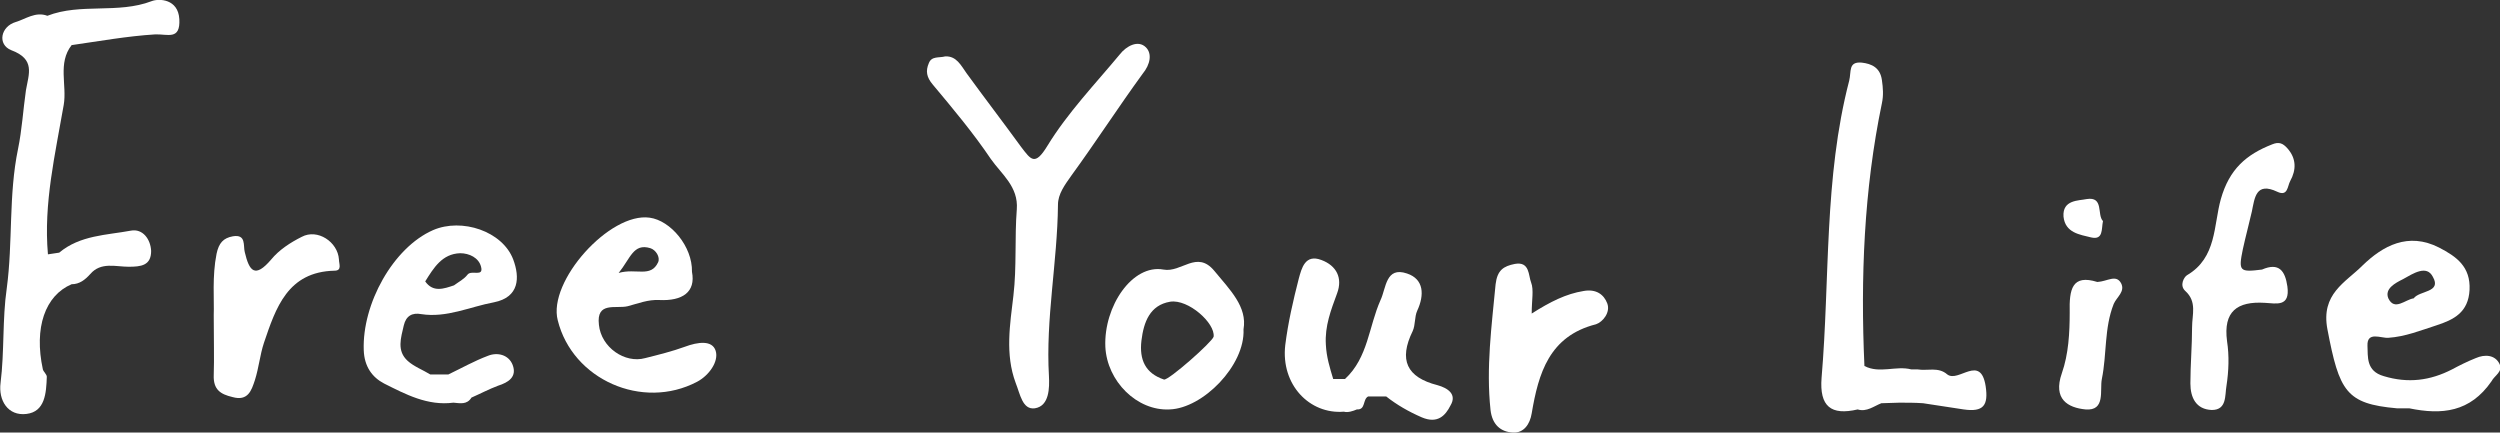
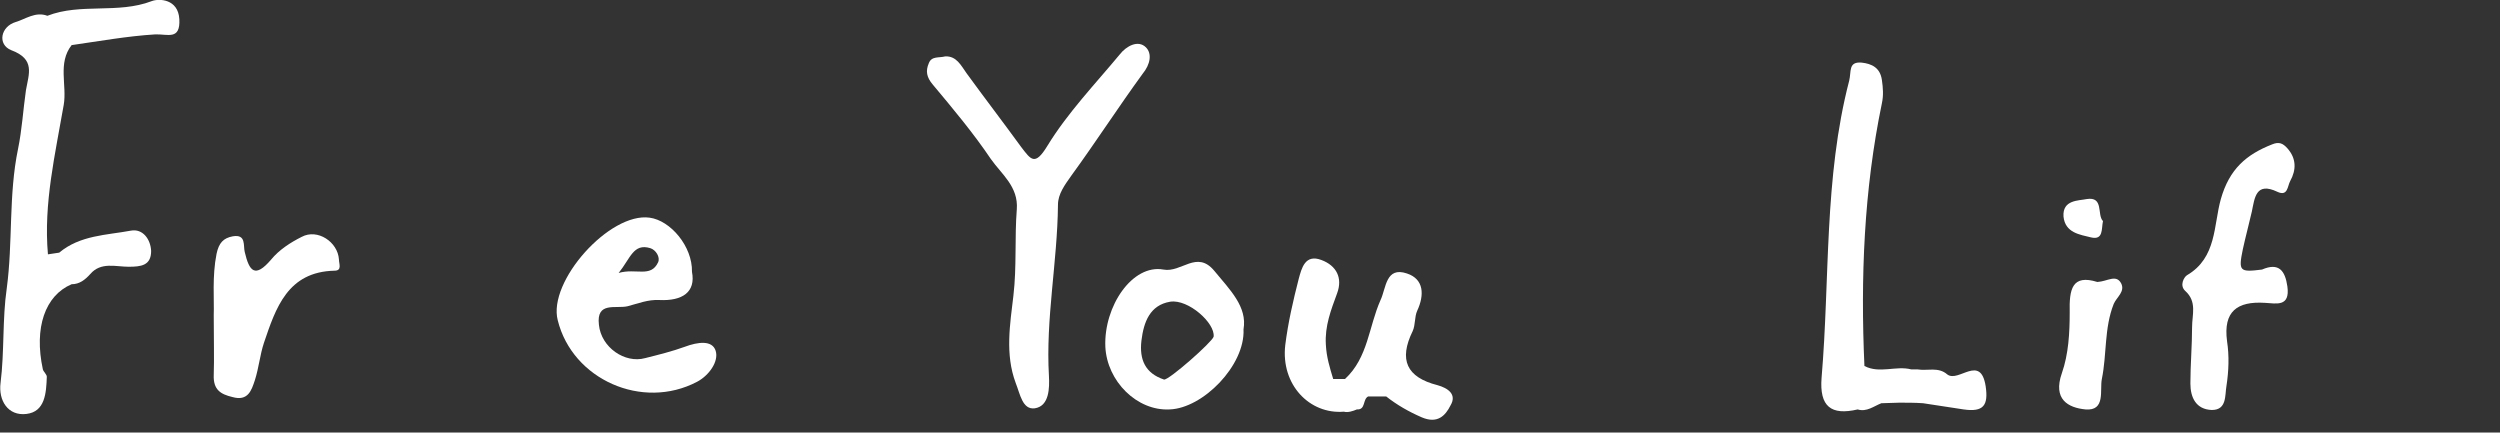
<svg xmlns="http://www.w3.org/2000/svg" version="1.1" id="レイヤー_1" x="0px" y="0px" viewBox="0 0 443.3 76.7" style="enable-background:new 0 0 443.3 76.7;" xml:space="preserve">
  <rect x="0" y="0" width="443.3" height="76.7" fill="#333333" stroke="none" />
  <style type="text/css">
	.st0{fill:#FFFFFF;}
</style>
  <path class="st0" d="M203.2,8.4c-1.4-1.4-3.5-0.2-4.6,1.2c-4.4,5.3-9.3,10.4-12.9,16.3c-2.2,3.6-2.9,2.4-4.6,0.2  c-3.2-4.4-6.5-8.7-9.7-13.1c-1-1.4-1.8-3.1-3.8-3c-1.1,0.3-2.4-0.1-2.9,1.2c-0.6,1.4-0.4,2.5,0.7,3.8c3.6,4.3,7.2,8.6,10.3,13.2  c1.9,2.7,4.9,4.9,4.6,8.9c-0.4,5.1,0,10.2-0.6,15.3s-1.5,10.4,0.4,15.5c0.8,2,1.2,4.8,3.4,4.5c2.6-0.4,2.6-3.7,2.5-5.7  c-0.6-10.2,1.5-20.2,1.6-30.4c0-1.9,1.2-3.5,2.4-5.2c4.3-5.9,8.3-12.1,12.6-18C204,11.4,204.3,9.5,203.2,8.4z" />
  <path class="st0" d="M126.9,62.2c-0.6-1.9-3.1-1.6-5.5-0.7c-2.2,0.8-4.6,1.4-7,2c-3.6,1-7.8-1.9-8.2-5.9c-0.5-4.2,3-2.8,5.1-3.3  c1.9-0.5,3.6-1.2,5.6-1.1c4.1,0.2,6.5-1.4,5.8-5c0.1-4.5-3.8-9.1-7.5-9.6c-7.1-1-18.1,11.3-16.3,18.2c2.6,10.5,15,16,24.7,10.9  C125.7,66.6,127.5,64.1,126.9,62.2z M115.3,44c1,0.3,1.8,1.6,1.4,2.5c-1.3,2.8-3.9,1-7,1.9C111.8,45.8,112.3,43.1,115.3,44z" />
  <path class="st0" d="M399.3,37.5c0.5-2.4,0.7-5.3,4.5-3.5c1.9,0.9,1.8-1,2.3-1.9c1.1-2,1.1-4-0.5-5.8c-0.8-0.9-1.5-1.2-2.7-0.7  c-4.6,1.8-7.6,4.4-9.1,9.7c-1.3,4.6-0.7,10.4-6,13.5c-0.5,0.3-1.4,1.8-0.3,2.8c2.1,1.9,1.2,4.2,1.2,6.4c0,3.3-0.3,6.7-0.3,10  c0,2.5,1,4.6,3.8,4.7c2.7,0,2.3-2.6,2.6-4.3c0.4-2.6,0.5-5.3,0.1-7.9c-0.7-5.3,1.8-7.1,6.7-6.8c2,0.1,4.5,0.8,4-2.9  c-0.4-2.8-1.5-4.3-4.5-3c-4,0.5-4.2,0.3-3.4-3.6C398.2,41.9,398.8,39.7,399.3,37.5z" />
  <path class="st0" d="M215.3,48c-3.1-3.7-5.8,0.4-9-0.2c-5.5-1-10.6,6.5-10.3,13.7c0.3,6.1,5.6,11.4,11.4,11.1  c5.9-0.2,13.4-7.8,13.1-14.2C221.2,54.4,218.1,51.4,215.3,48z M206.4,67.3c-3.3-1.1-4.4-3.5-4-6.9c0.4-3.3,1.5-6.3,5.1-6.9  c3.2-0.5,8,3.8,7.7,6.2C215,60.6,207.2,67.5,206.4,67.3z" />
-   <path class="st0" d="M285,53.8c-0.6-1.6-2-2.6-4.2-2.2c-3.1,0.5-5.9,1.9-9.2,4c0-2.4,0.4-4.2-0.1-5.5c-0.5-1.2-0.2-3.8-2.9-3.3  c-2,0.4-3.1,1.1-3.4,3.6c-0.7,7.4-1.7,14.8-0.9,22.3c0.3,2.6,1.8,3.9,4,4c1.9,0.1,3-1.5,3.3-3.4c1.2-7.1,3.1-13.7,11.4-15.8  C284.2,57.1,285.6,55.4,285,53.8z" />
  <path class="st0" d="M37.9,55.9C38,53.1,37.6,49,38.4,45c0.4-1.9,1.2-2.8,2.9-3.1c2.4-0.4,1.8,1.7,2.1,2.8c0.8,3.4,1.8,4.7,4.7,1.3  c1.4-1.7,3.4-3,5.4-4c2.8-1.5,6.4,0.9,6.6,4c0,0.8,0.6,2-0.8,2c-8.3,0.2-10.4,6.6-12.5,12.8c-0.7,2.1-0.9,4.4-1.6,6.6  c-0.6,1.8-1.2,3.8-4,3c-2.1-0.5-3.4-1.3-3.3-3.9C38,63.5,37.9,60.3,37.9,55.9z" />
  <path class="st0" d="M371.9,50c1.8-0.1,3.3-1.4,4.2,0.2c0.8,1.5-0.8,2.5-1.3,3.7c-1.7,4.3-1.2,8.9-2.1,13.3c-0.4,2,0.7,5.7-2.9,5.4  c-3.1-0.3-5.8-1.8-4.2-6.4c1.2-3.4,1.4-7.2,1.4-10.8C366.9,51.3,367.4,48.6,371.9,50z" />
  <path class="st0" d="M372.9,39.2c-0.3,1.4,0.1,3.4-2.1,2.9c-2-0.5-4.6-0.8-4.9-3.7c-0.2-3,2.7-2.8,4.1-3.1  C373.1,34.8,371.8,38.1,372.9,39.2z" />
  <path class="st0" d="M352.1,68.5c-0.9-5.8-4.8-0.6-6.8-2.1c-1.6-1.4-3.5-0.6-5.3-0.9c-0.4,0-0.7,0-1.1,0c-2.7-0.7-5.6,0.8-8.3-0.6  c-0.7-15.6-0.1-31.2,3.1-46.6c0.3-1.4,0.2-2.7,0-4.1c-0.3-2.2-1.8-2.9-3.6-3.1c-2.4-0.2-1.8,1.6-2.2,3.2  c-4.5,17.3-3.4,35.1-4.9,52.7c-0.4,5.1,1.7,6.7,6.4,5.6c1.6,0.5,2.9-0.6,4.2-1.1c1.1,0,2.1-0.1,3.2-0.1c1.4,0,2.8,0,4.2,0.1  c2.4,0.4,4.8,0.7,7.2,1.1C351.7,73.1,352.6,71.9,352.1,68.5z" />
  <path class="st0" d="M254.9,68.3c-5.5-1.4-6.9-4.5-4.4-9.6c0.5-1.1,0.3-2.5,0.8-3.6c1.3-2.8,1.2-5.6-1.8-6.6  c-3.8-1.3-3.7,2.6-4.7,4.7c-2.1,4.7-2.2,10.2-6.3,14c-0.7,0-1.4,0-2.1,0c-0.6-2-1.2-3.9-1.3-6.1c-0.2-3.3,0.9-6.1,2-9.1  c1-2.7-0.1-4.9-2.8-5.9c-2.9-1.1-3.5,1.5-4,3.3c-1,3.9-1.9,7.8-2.4,11.8c-0.8,7,4.3,12.3,10.4,11.8c0.7,0.2,1.6-0.1,2.3-0.4  c1.6,0.1,1-1.8,2-2.3c1.1,0,2.1,0,3.2,0c1.9,1.5,4,2.7,6.3,3.7c2.8,1.2,4.2-0.3,5.1-2.1C258.4,69.9,256.7,68.8,254.9,68.3z" />
  <path class="st0" d="M26.9,0.2c-6,2.3-12.6,0.3-18.5,2.6C6.3,2,4.5,3.4,2.8,3.9c-2.7,0.8-3.3,4-0.8,5c4.3,1.6,3.1,4.2,2.6,7.1  c-0.5,3.5-0.7,7-1.4,10.4c-1.7,8.2-0.9,16.5-2,24.7c-0.8,5.5-0.4,11.2-1.1,16.8c-0.4,3.1,1.3,5.9,4.6,5.5s3.5-3.7,3.6-6.6  c0-0.4-0.6-0.9-0.7-1.3C6,58.1,8,52.4,12.7,50.4c1.4,0,2.4-0.8,3.3-1.8c1.9-2.2,4.5-1.3,6.8-1.3c2.2,0,4-0.2,4-2.8  c-0.1-2.1-1.5-4-3.6-3.6c-4.3,0.8-9,0.8-12.7,3.9c-0.7,0.1-1.4,0.2-2,0.3c-0.8-9,1.3-17.8,2.8-26.5c0.6-3.5-1.1-7.4,1.4-10.6  c4.9-0.7,9.9-1.6,14.8-1.9C29.7,6,32,7.2,31.8,3.4C31.6-0.2,28.2-0.3,26.9,0.2z" />
-   <path class="st0" d="M443.2,64.5c-0.8-1.6-2.6-1.7-4.2-1c-1.5,0.6-2.9,1.3-4.2,2c-3.9,2-7.8,2.5-12.1,1.2c-3.2-0.9-2.8-3.5-2.9-5.4  c-0.1-2.6,2.4-1.3,3.7-1.4c3-0.2,5.7-1.3,8.5-2.2c3.1-1,5.7-2.3,5.9-6.3c0.2-4.1-2.3-5.9-5.4-7.5c-5.5-2.8-10-0.3-13.6,3.2  c-3,3-7.4,5-6.2,11.3c2.1,11,3.3,13.2,12.3,14c0.7,0,1.5,0,2.2,0c5.8,1.2,10.8,0.7,14.6-4.8C442.3,66.6,443.9,65.9,443.2,64.5z   M426.1,49.5c1.8-1,4.2-2.6,5.3-0.4c1.6,2.8-2.4,2.4-3.4,3.8c-1.5,0.2-3.4,2.3-4.5,0C422.8,51.2,424.7,50.2,426.1,49.5z" />
-   <path class="st0" d="M86.5,63.1c-2.4,0.9-4.7,2.2-7,3.3c-1.1,0-2.1,0-3.2,0c-1.3-0.8-2.9-1.4-4-2.4c-2-1.8-1.2-4.1-0.7-6.3  c0.4-1.7,1.5-2.3,3.1-2c4.5,0.7,8.6-1.3,12.9-2.1c4.5-0.9,4.6-4.4,3.4-7.6c-1.9-5-9.1-7.4-14.2-5.2c-7.1,3.1-12.6,13.1-12.3,21.3  c0.1,2.9,1.5,4.8,3.6,5.9c3.8,1.9,7.7,4,12.3,3.4c1.2,0.1,2.4,0.4,3.2-0.9c1.6-0.7,3.1-1.5,4.7-2.1c1.9-0.6,3.4-1.6,2.6-3.7  C90.2,62.9,88.2,62.4,86.5,63.1z M81.6,44.9c1.6,0,3.3,0.8,3.7,2.4c0.5,1.9-1.7,0.5-2.4,1.4c-0.6,0.8-1.6,1.3-2.4,1.9  c-1.8,0.6-3.7,1.3-5.1-0.7C76.9,47.5,78.4,45,81.6,44.9z" />
</svg>